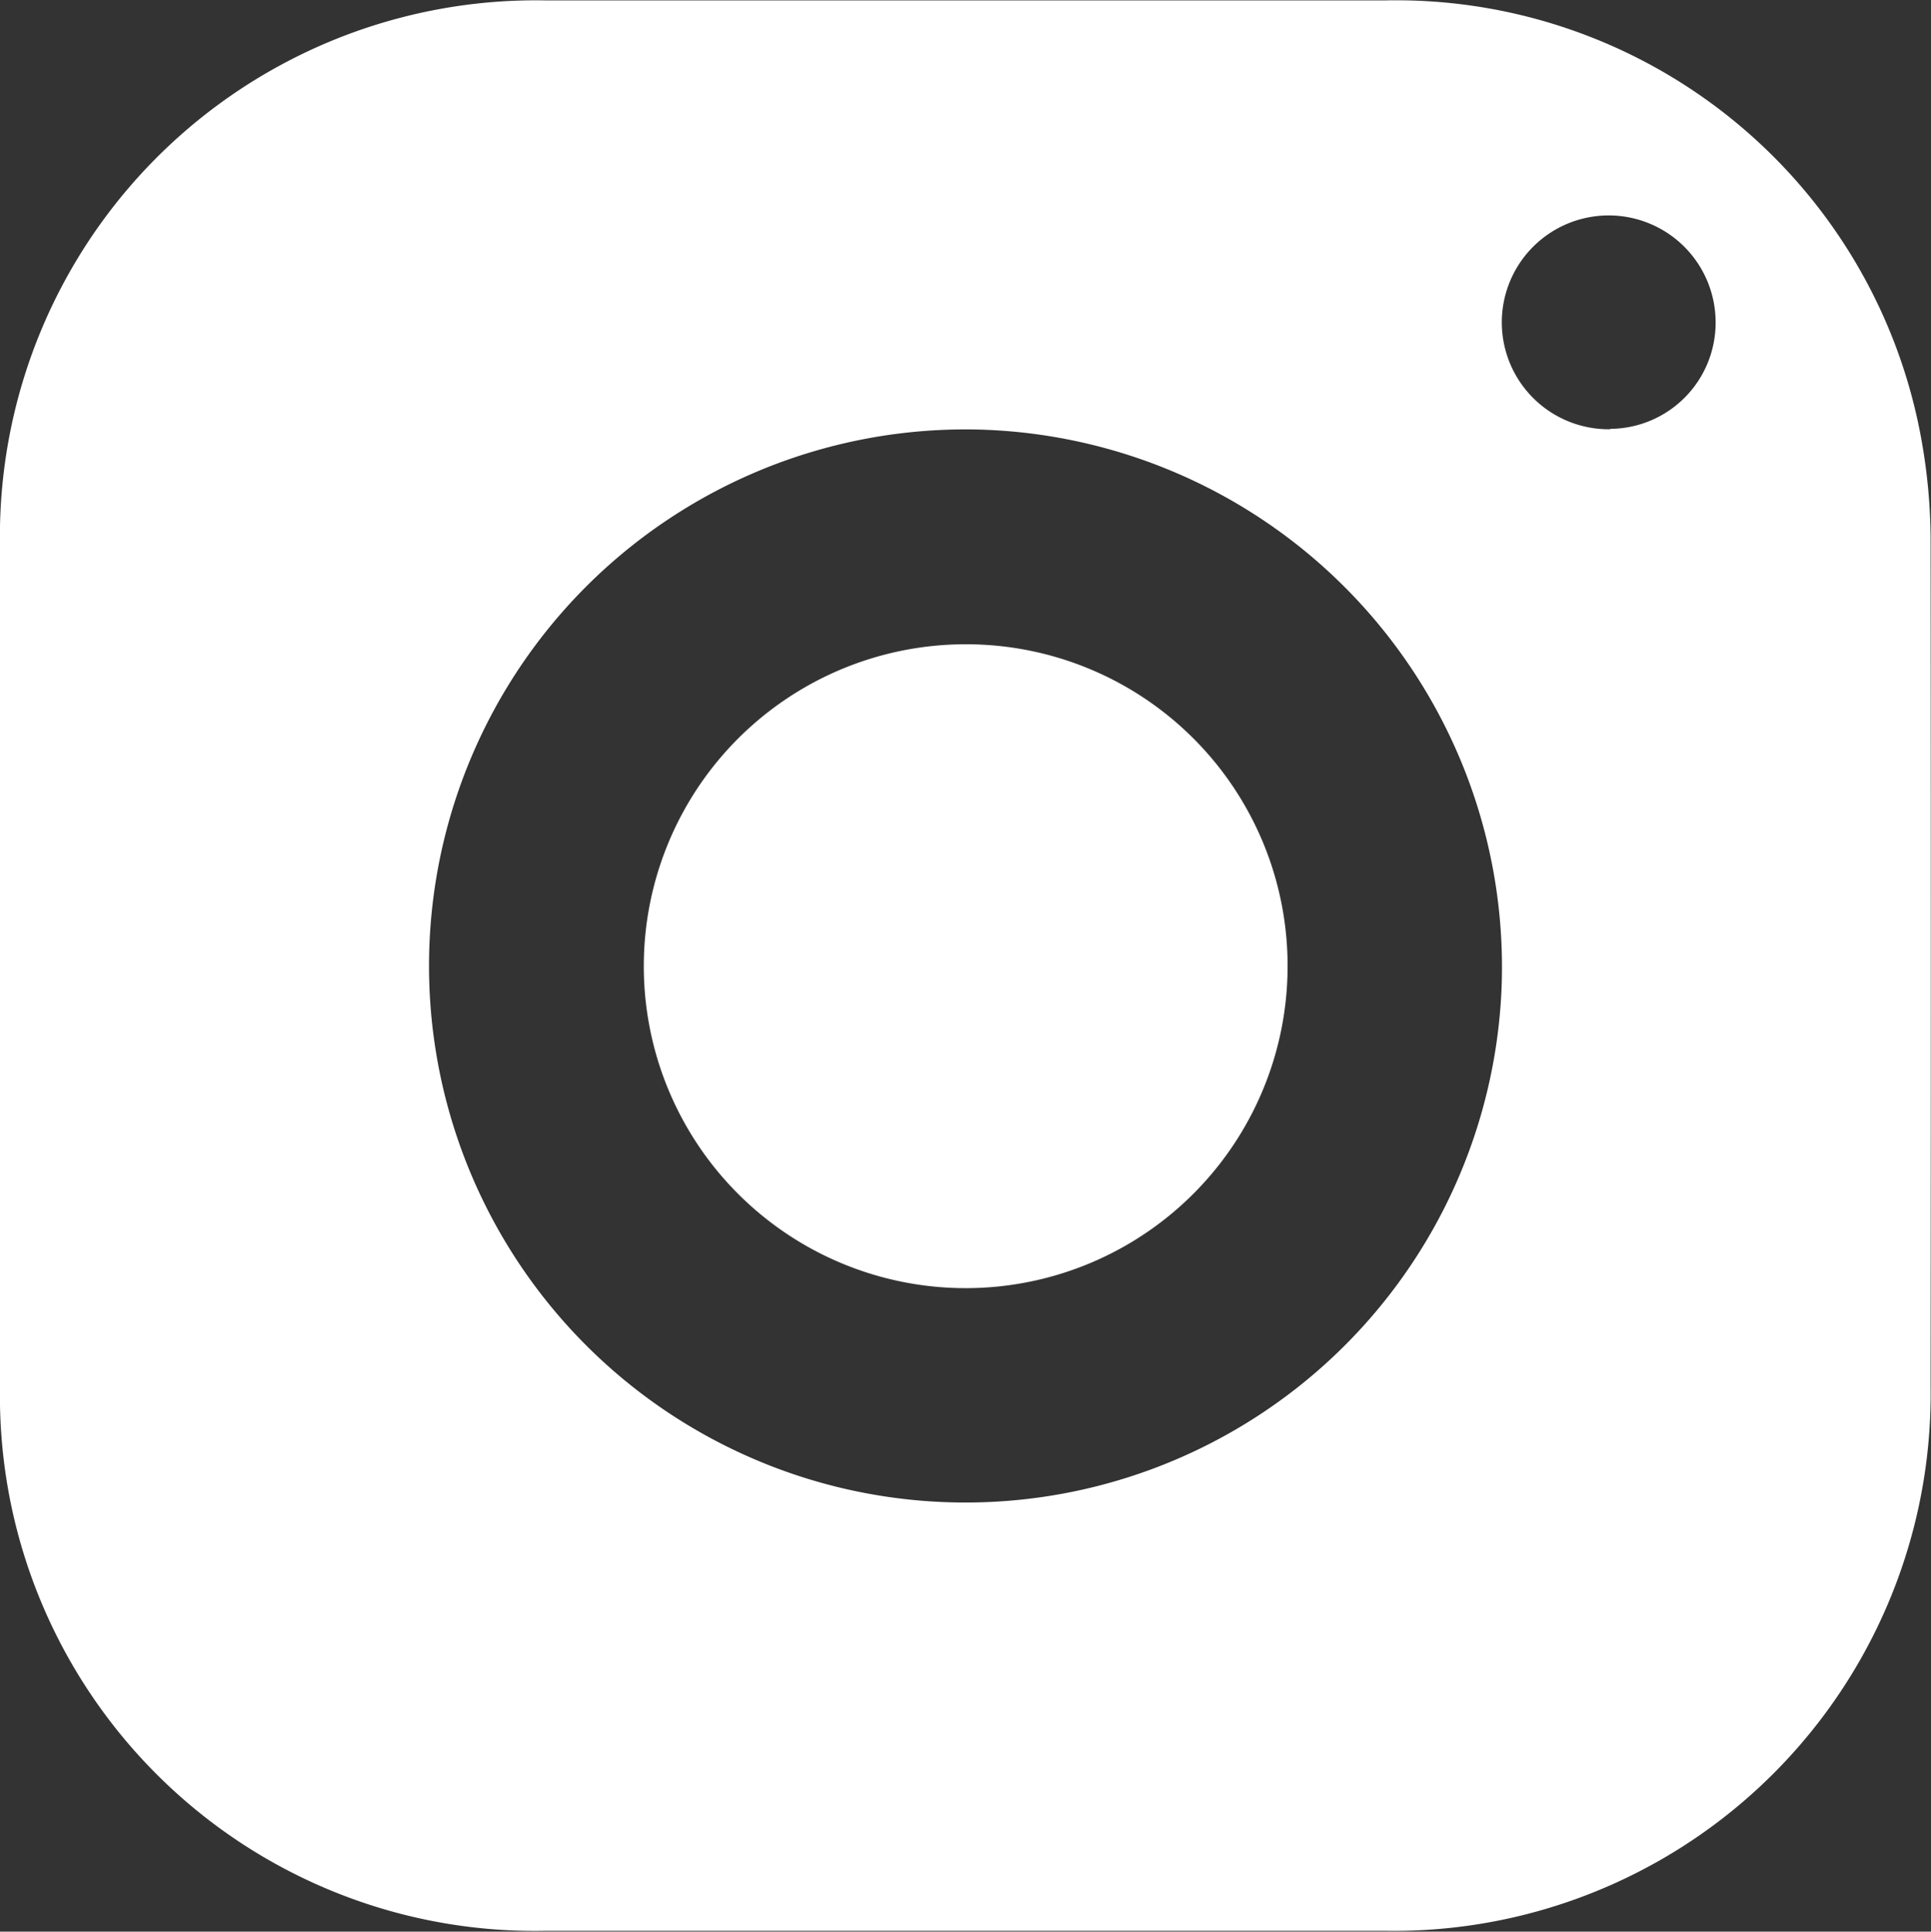
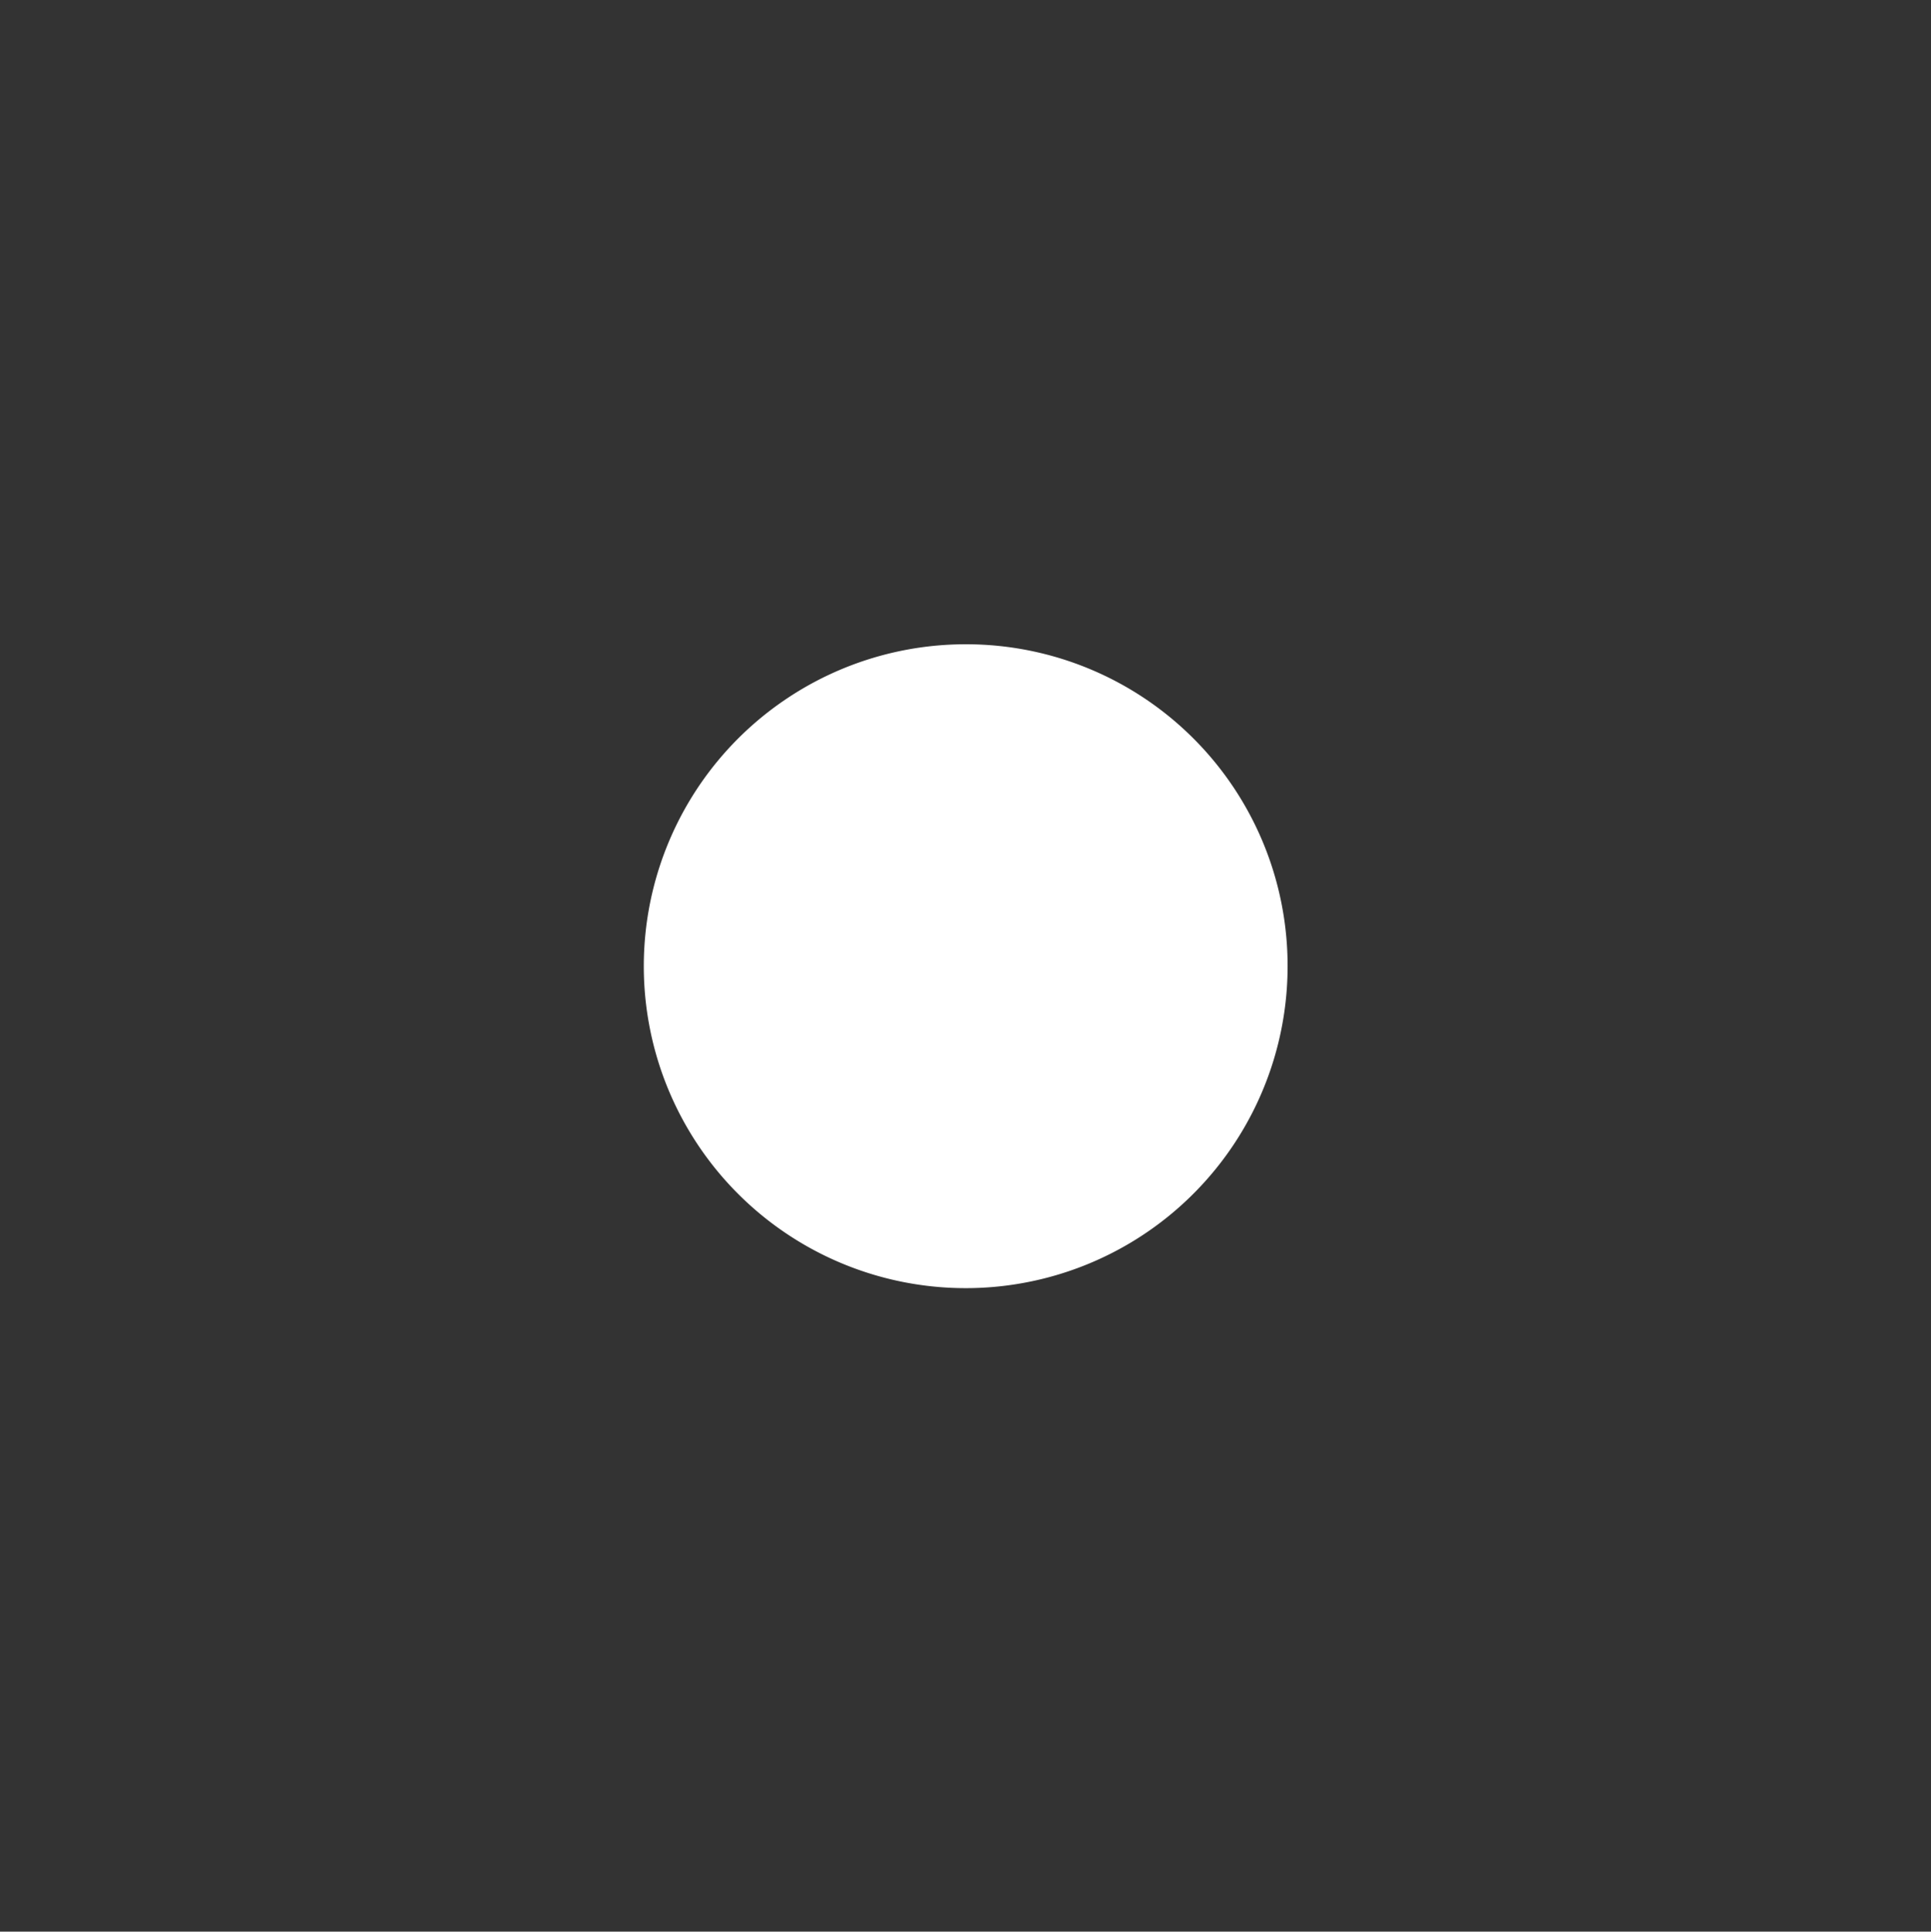
<svg xmlns="http://www.w3.org/2000/svg" id="Layer_1" data-name="Layer 1" viewBox="0 0 48.59 48.6">
  <rect x="0" y="0" width="48.59" height="48.6" fill="#333333" stroke="none" />
  <defs>
    <style>.cls-1{fill:#fff;}</style>
  </defs>
-   <path class="cls-1" d="M50.18,15.11a14.38,14.38,0,0,0-.2-2.45A13.43,13.43,0,0,0,36.46,1.43c-3.52,0-7,0-10.56,0s-7,0-10.57,0A13.49,13.49,0,0,0,1.6,15.17q0,10.56,0,21.13a13.59,13.59,0,0,0,.17,2.39A13.46,13.46,0,0,0,15.29,50q10.61,0,21.19,0a13.51,13.51,0,0,0,13.7-13.7Q50.19,25.72,50.18,15.11Zm-10.79,11A13.5,13.5,0,1,1,26.3,12.23,13.53,13.53,0,0,1,39.39,26.1Zm2.73-13.89A2.69,2.69,0,1,1,44.77,9.5,2.67,2.67,0,0,1,42.12,12.21Z" transform="translate(-1.6 -1.42)" />
  <path class="cls-1" d="M25.92,17.63A8.1,8.1,0,1,0,34,25.72,8.09,8.09,0,0,0,25.92,17.63Z" transform="translate(-1.6 -1.42)" />
</svg>